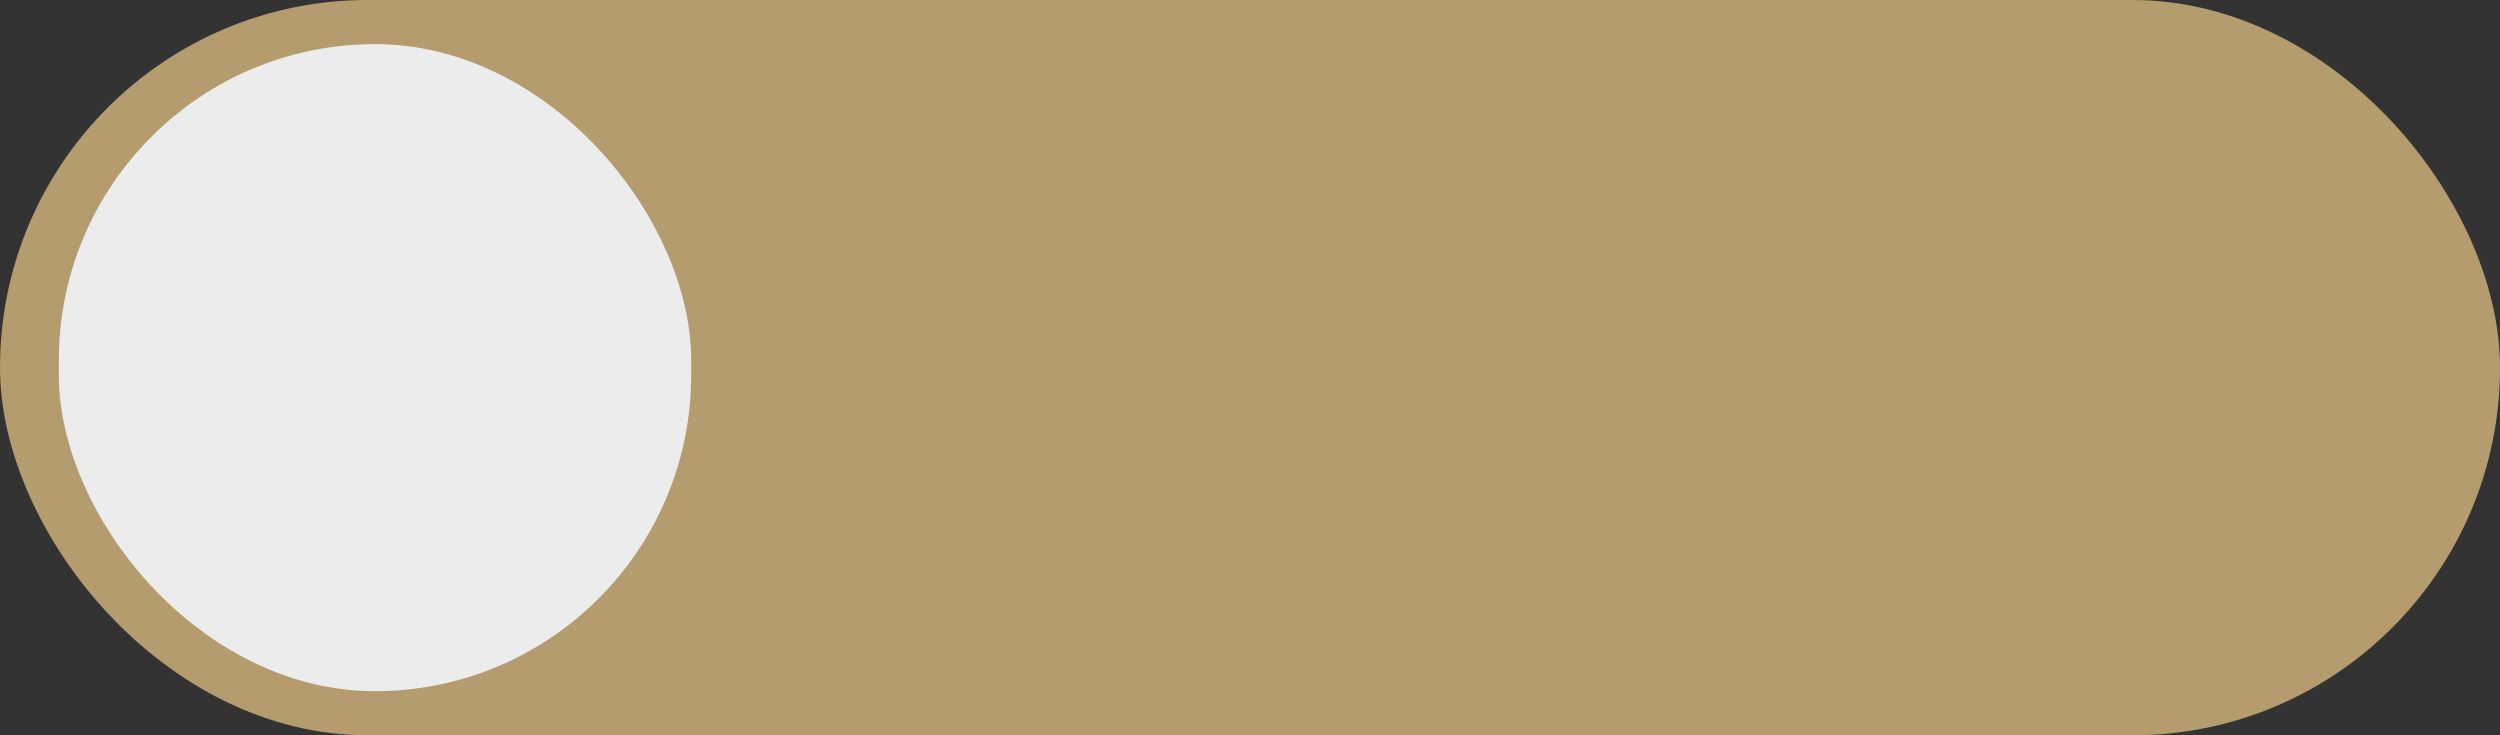
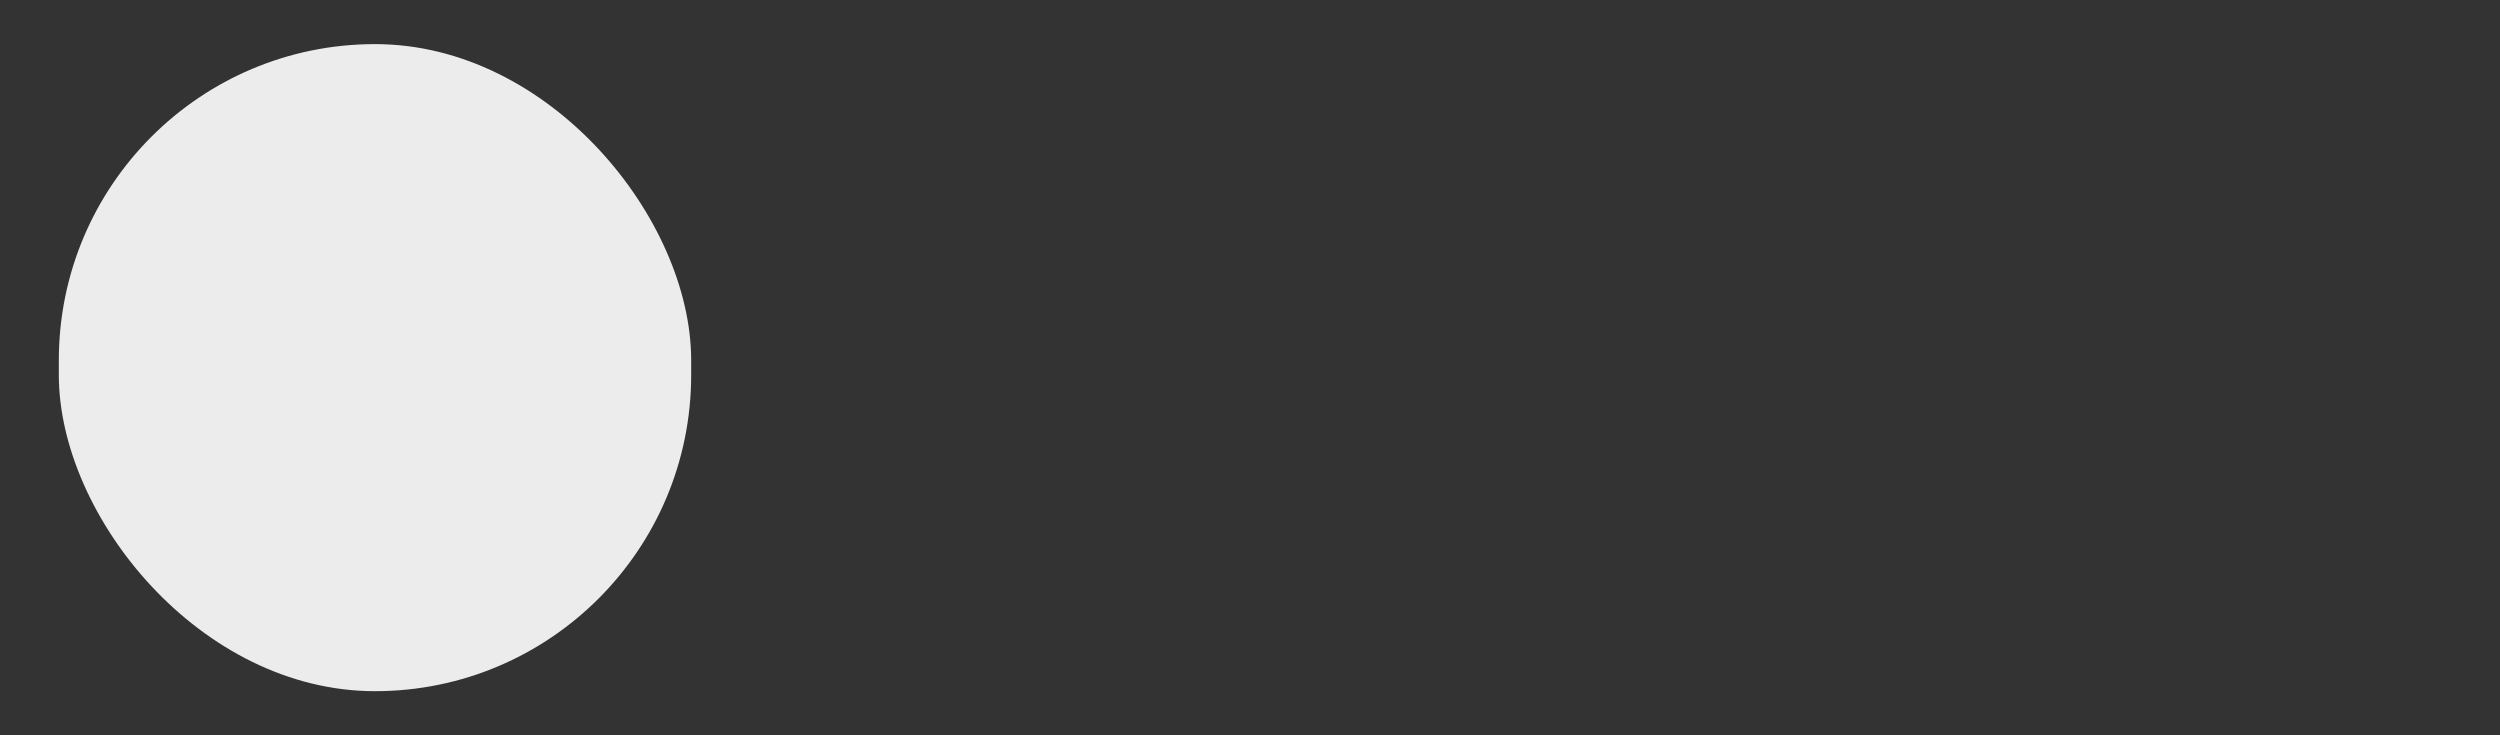
<svg xmlns="http://www.w3.org/2000/svg" width="170" height="50" viewBox="0 0 170 50" fill="none">
  <rect x="0" y="0" width="170" height="50" fill="#333333" stroke="none" />
-   <rect width="170" height="50" rx="25" fill="#B49C6E" />
  <rect x="4" y="3" width="43" height="44" rx="21.5" fill="#ECECEC" />
</svg>